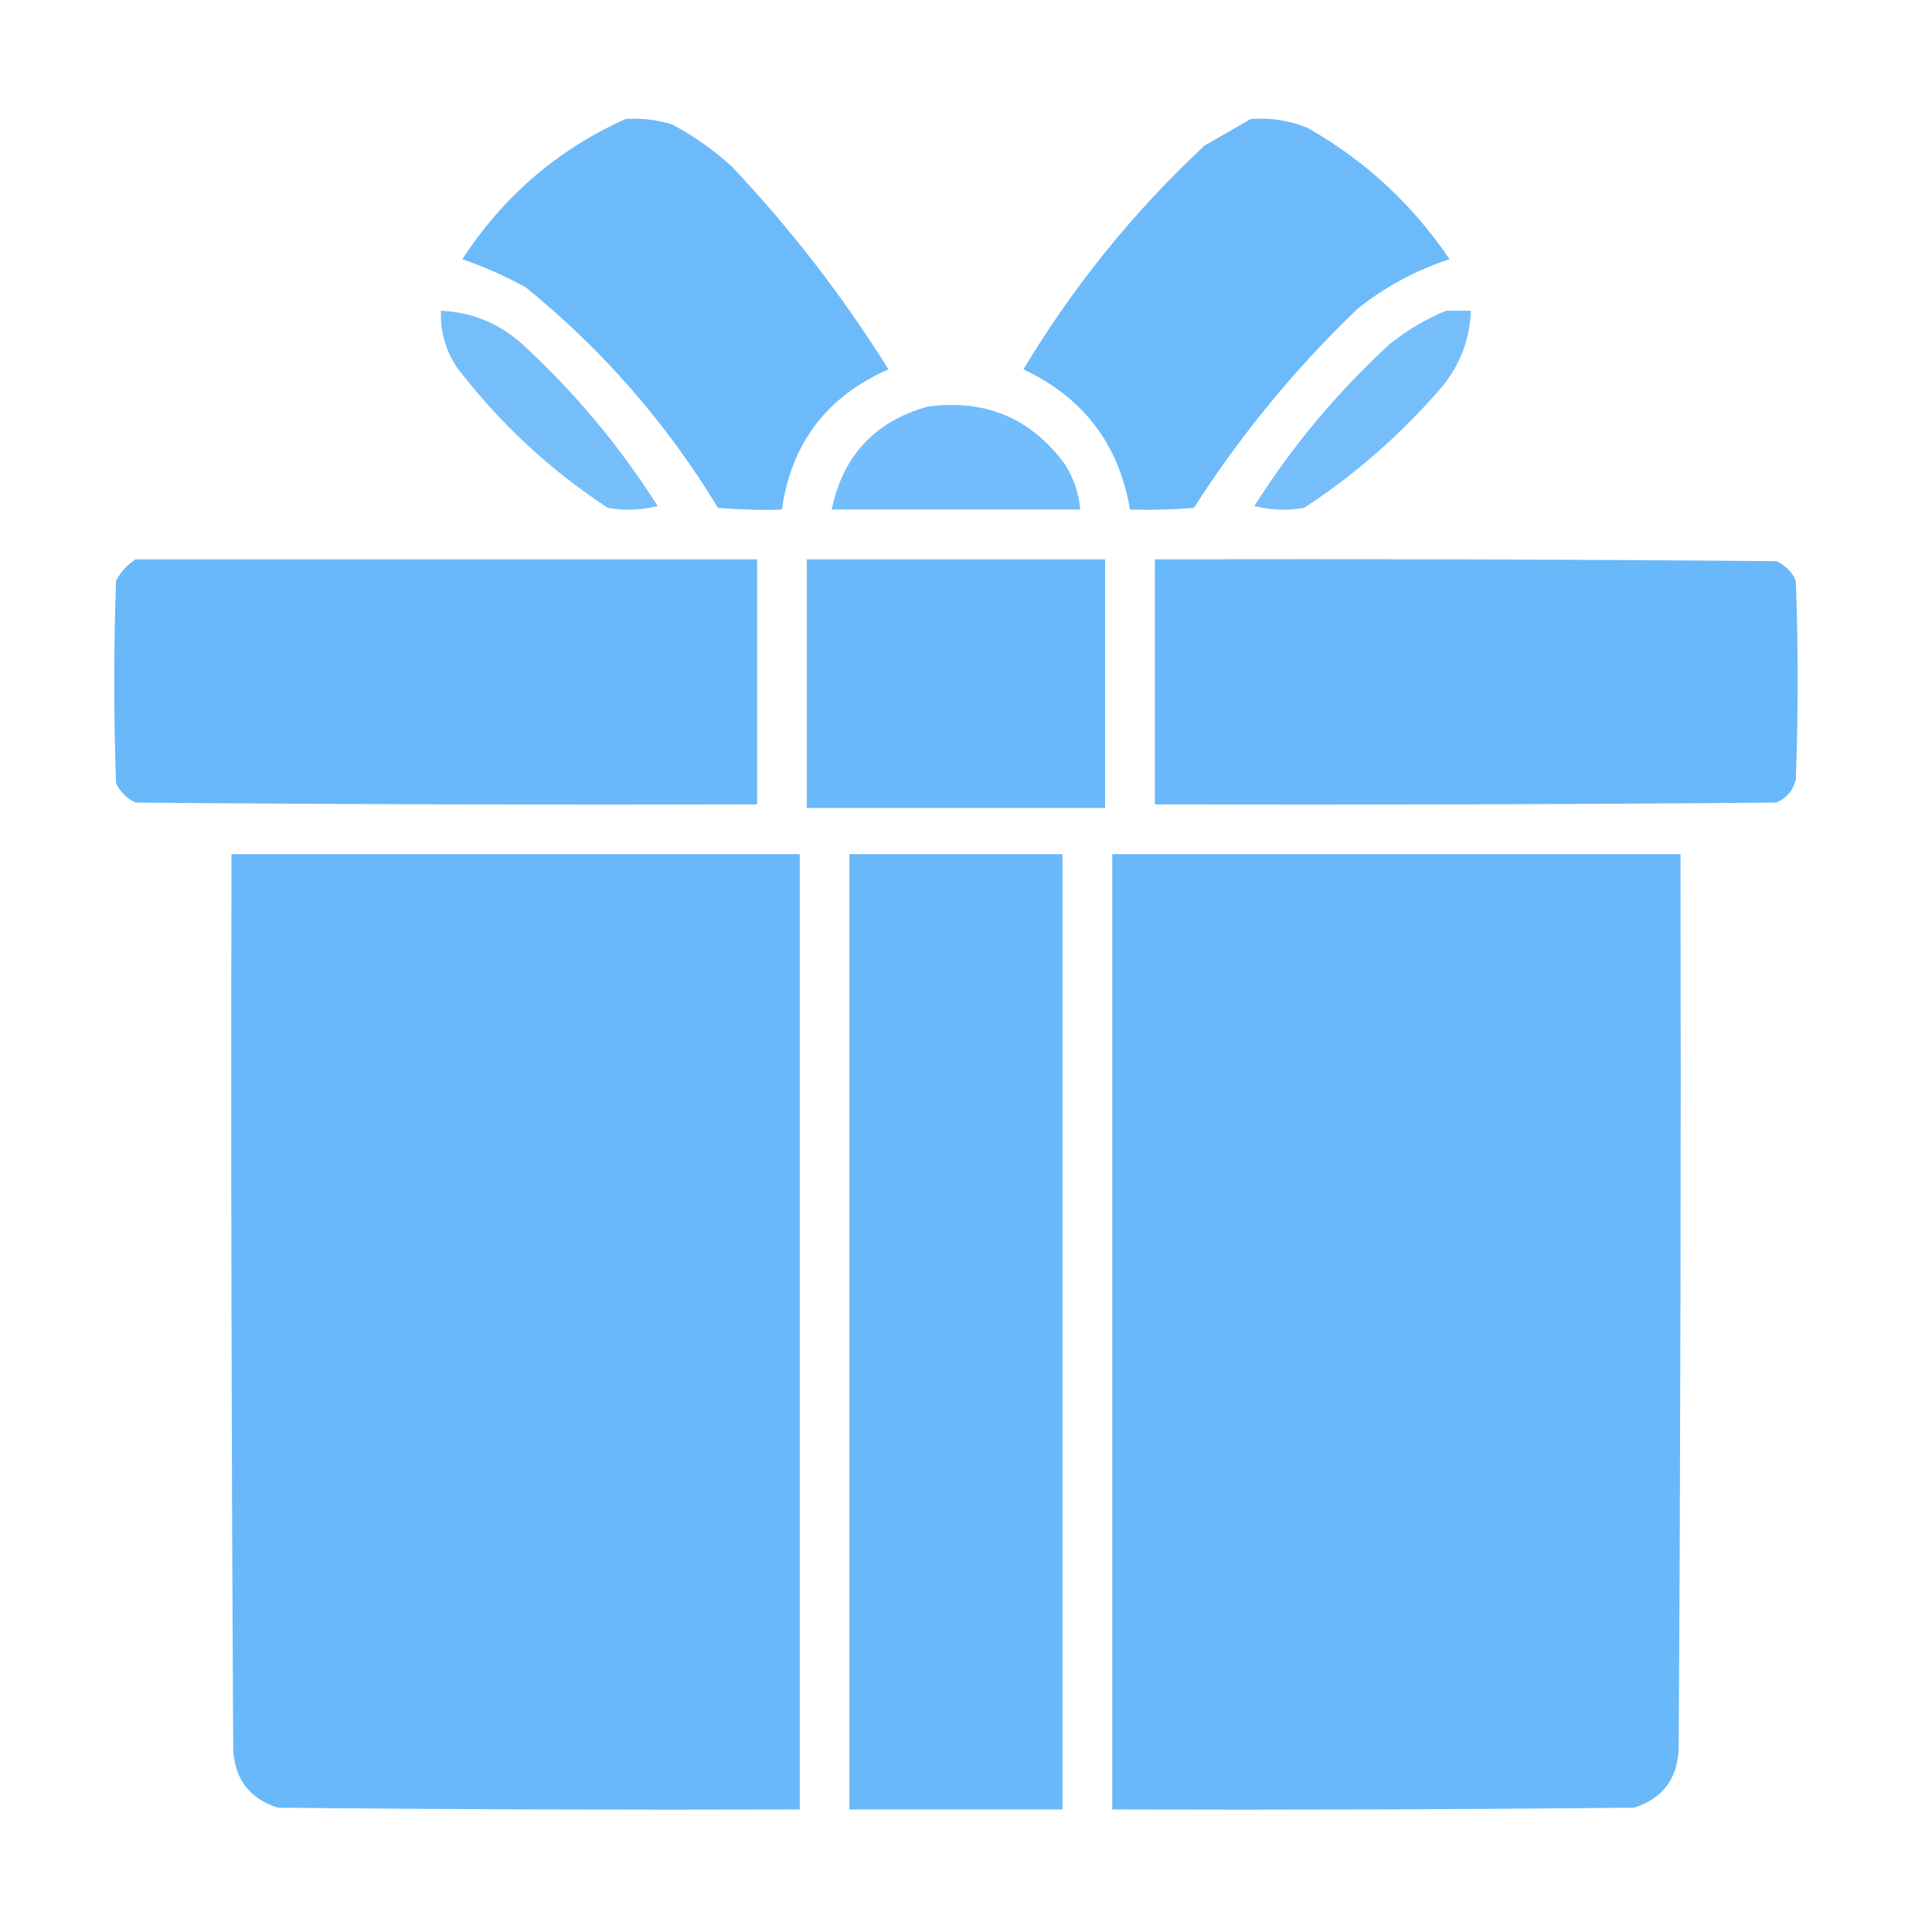
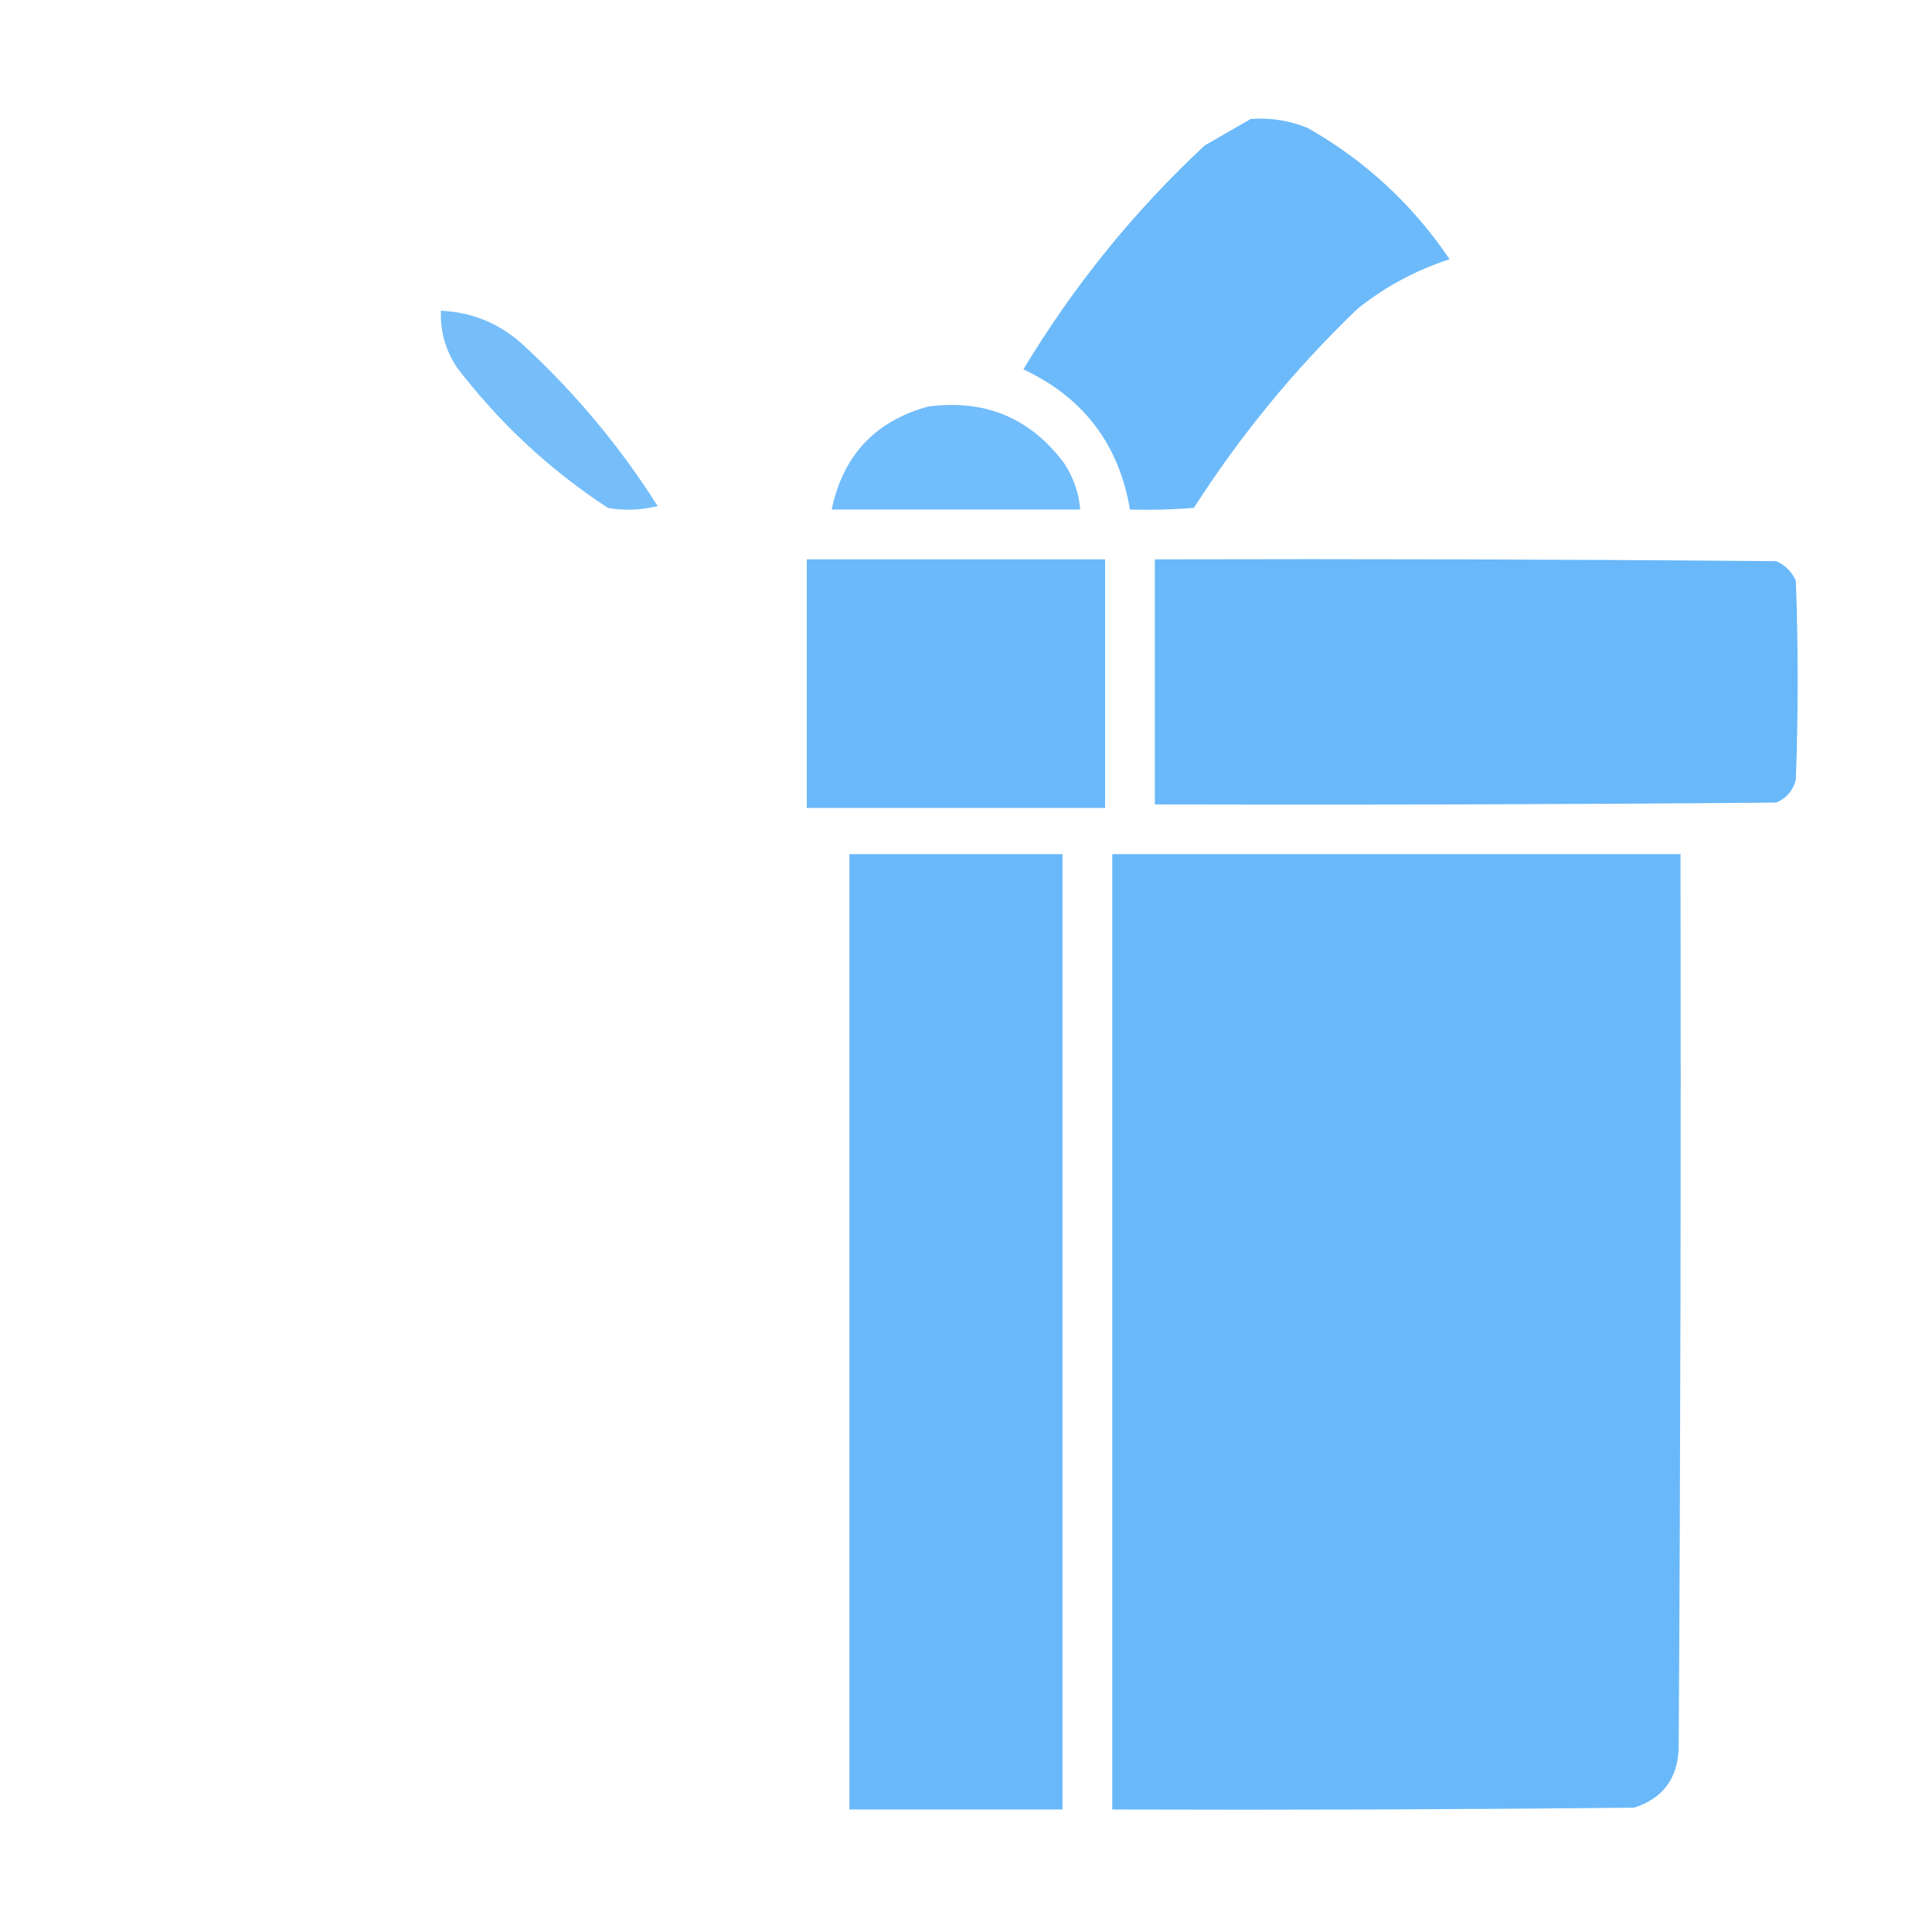
<svg xmlns="http://www.w3.org/2000/svg" fill="none" viewBox="0 0 17 17" height="17" width="17">
-   <path fill="#68B8FA" d="M5.505 1.047C5.644 1.038 5.779 1.053 5.912 1.094C6.105 1.196 6.282 1.321 6.443 1.469C6.961 2.018 7.419 2.612 7.818 3.25C7.275 3.488 6.962 3.9 6.88 4.484C6.693 4.49 6.505 4.484 6.318 4.469C5.868 3.727 5.306 3.082 4.63 2.531C4.449 2.43 4.261 2.347 4.068 2.281C4.43 1.726 4.909 1.314 5.505 1.047Z" clip-rule="evenodd" fill-rule="evenodd" opacity="0.967" />
-   <path fill="#68B8FA" d="M11.005 1.047C11.178 1.034 11.345 1.06 11.505 1.125C12.011 1.412 12.428 1.797 12.755 2.281C12.458 2.378 12.187 2.523 11.943 2.719C11.393 3.247 10.914 3.831 10.505 4.469C10.318 4.484 10.131 4.489 9.943 4.484C9.846 3.909 9.533 3.498 9.005 3.25C9.444 2.52 9.975 1.863 10.599 1.281C10.738 1.202 10.873 1.124 11.005 1.047Z" clip-rule="evenodd" fill-rule="evenodd" opacity="0.966" />
+   <path fill="#68B8FA" d="M11.005 1.047C11.178 1.034 11.345 1.06 11.505 1.125C12.011 1.412 12.428 1.797 12.755 2.281C12.458 2.378 12.187 2.523 11.943 2.719C11.393 3.247 10.914 3.831 10.505 4.469C10.318 4.484 10.131 4.489 9.943 4.484C9.846 3.909 9.533 3.498 9.005 3.25C9.444 2.52 9.975 1.863 10.599 1.281Z" clip-rule="evenodd" fill-rule="evenodd" opacity="0.966" />
  <path fill="#68B8FA" d="M3.88 2.734C4.155 2.747 4.395 2.846 4.599 3.031C5.06 3.455 5.455 3.929 5.787 4.453C5.642 4.489 5.496 4.495 5.349 4.469C4.837 4.134 4.395 3.723 4.021 3.234C3.92 3.082 3.873 2.916 3.88 2.734Z" clip-rule="evenodd" fill-rule="evenodd" opacity="0.912" />
-   <path fill="#68B8FA" d="M12.724 2.734C12.797 2.734 12.87 2.734 12.943 2.734C12.931 3.009 12.832 3.249 12.646 3.453C12.299 3.847 11.909 4.186 11.474 4.469C11.327 4.495 11.181 4.489 11.037 4.453C11.368 3.929 11.764 3.455 12.224 3.031C12.378 2.907 12.545 2.808 12.724 2.734Z" clip-rule="evenodd" fill-rule="evenodd" opacity="0.913" />
  <path fill="#68B8FA" d="M8.162 3.578C8.665 3.51 9.066 3.676 9.365 4.078C9.446 4.202 9.493 4.338 9.505 4.484C8.776 4.484 8.047 4.484 7.318 4.484C7.417 4.01 7.698 3.708 8.162 3.578Z" clip-rule="evenodd" fill-rule="evenodd" opacity="0.929" />
-   <path fill="#68B8FA" d="M1.193 4.922C3.016 4.922 4.839 4.922 6.662 4.922C6.662 5.641 6.662 6.359 6.662 7.078C4.839 7.083 3.016 7.078 1.193 7.062C1.115 7.026 1.057 6.969 1.021 6.891C1 6.297 1 5.703 1.021 5.109C1.063 5.031 1.121 4.968 1.193 4.922Z" clip-rule="evenodd" fill-rule="evenodd" opacity="0.996" />
  <path fill="#68B8FA" d="M7.099 4.922C7.974 4.922 8.849 4.922 9.724 4.922C9.724 5.651 9.724 6.38 9.724 7.109C8.849 7.109 7.974 7.109 7.099 7.109C7.099 6.38 7.099 5.651 7.099 4.922Z" clip-rule="evenodd" fill-rule="evenodd" opacity="0.974" />
  <path fill="#68B8FA" d="M10.162 4.922C11.985 4.917 13.807 4.922 15.63 4.938C15.709 4.974 15.766 5.031 15.802 5.109C15.823 5.693 15.823 6.276 15.802 6.859C15.778 6.956 15.72 7.023 15.63 7.062C13.807 7.078 11.985 7.083 10.162 7.078C10.162 6.359 10.162 5.641 10.162 4.922Z" clip-rule="evenodd" fill-rule="evenodd" opacity="0.996" />
-   <path fill="#68B8FA" d="M2.037 7.516C3.703 7.516 5.37 7.516 7.037 7.516C7.037 10.318 7.037 13.12 7.037 15.922C5.505 15.927 3.974 15.922 2.443 15.906C2.195 15.825 2.064 15.653 2.052 15.391C2.037 12.766 2.031 10.141 2.037 7.516Z" clip-rule="evenodd" fill-rule="evenodd" opacity="0.986" />
  <path fill="#68B8FA" d="M7.474 7.516C8.099 7.516 8.724 7.516 9.349 7.516C9.349 10.318 9.349 13.12 9.349 15.922C8.724 15.922 8.099 15.922 7.474 15.922C7.474 13.12 7.474 10.318 7.474 7.516Z" clip-rule="evenodd" fill-rule="evenodd" opacity="0.989" />
  <path fill="#68B8FA" d="M9.787 7.516C11.453 7.516 13.12 7.516 14.787 7.516C14.792 10.141 14.787 12.766 14.771 15.391C14.759 15.653 14.629 15.825 14.38 15.906C12.849 15.922 11.318 15.927 9.787 15.922C9.787 13.12 9.787 10.318 9.787 7.516Z" clip-rule="evenodd" fill-rule="evenodd" opacity="0.986" />
</svg>